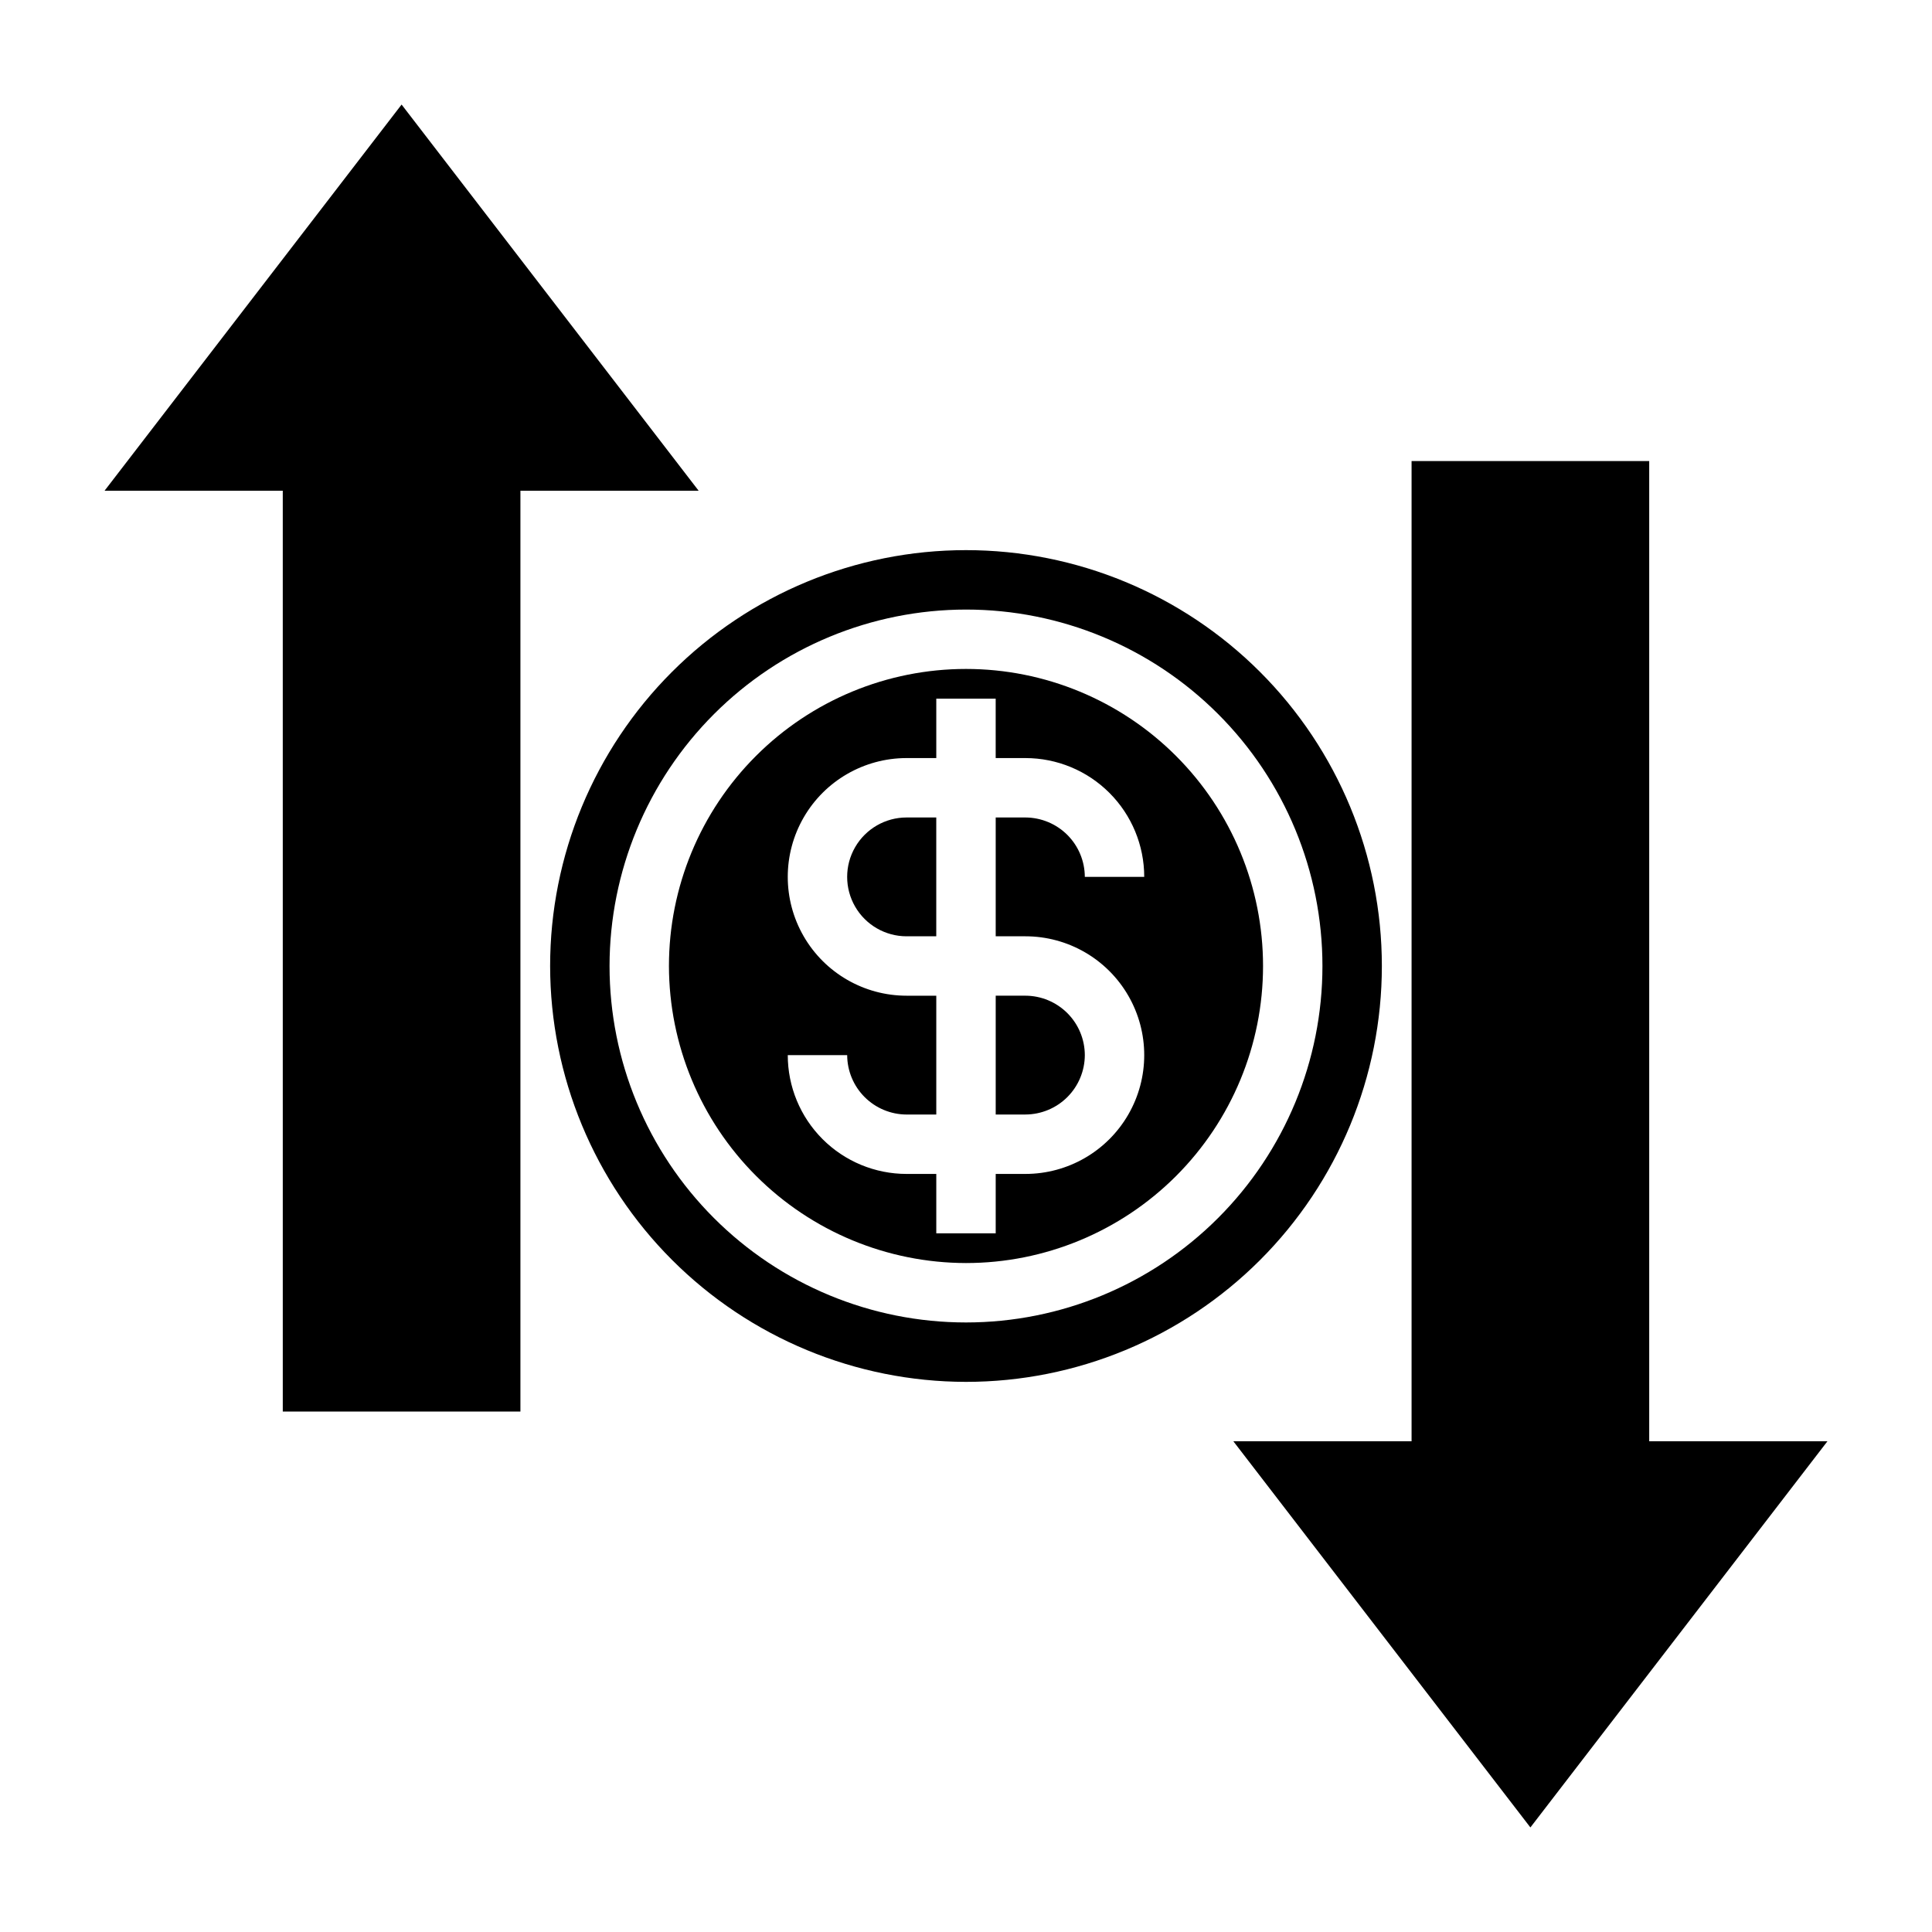
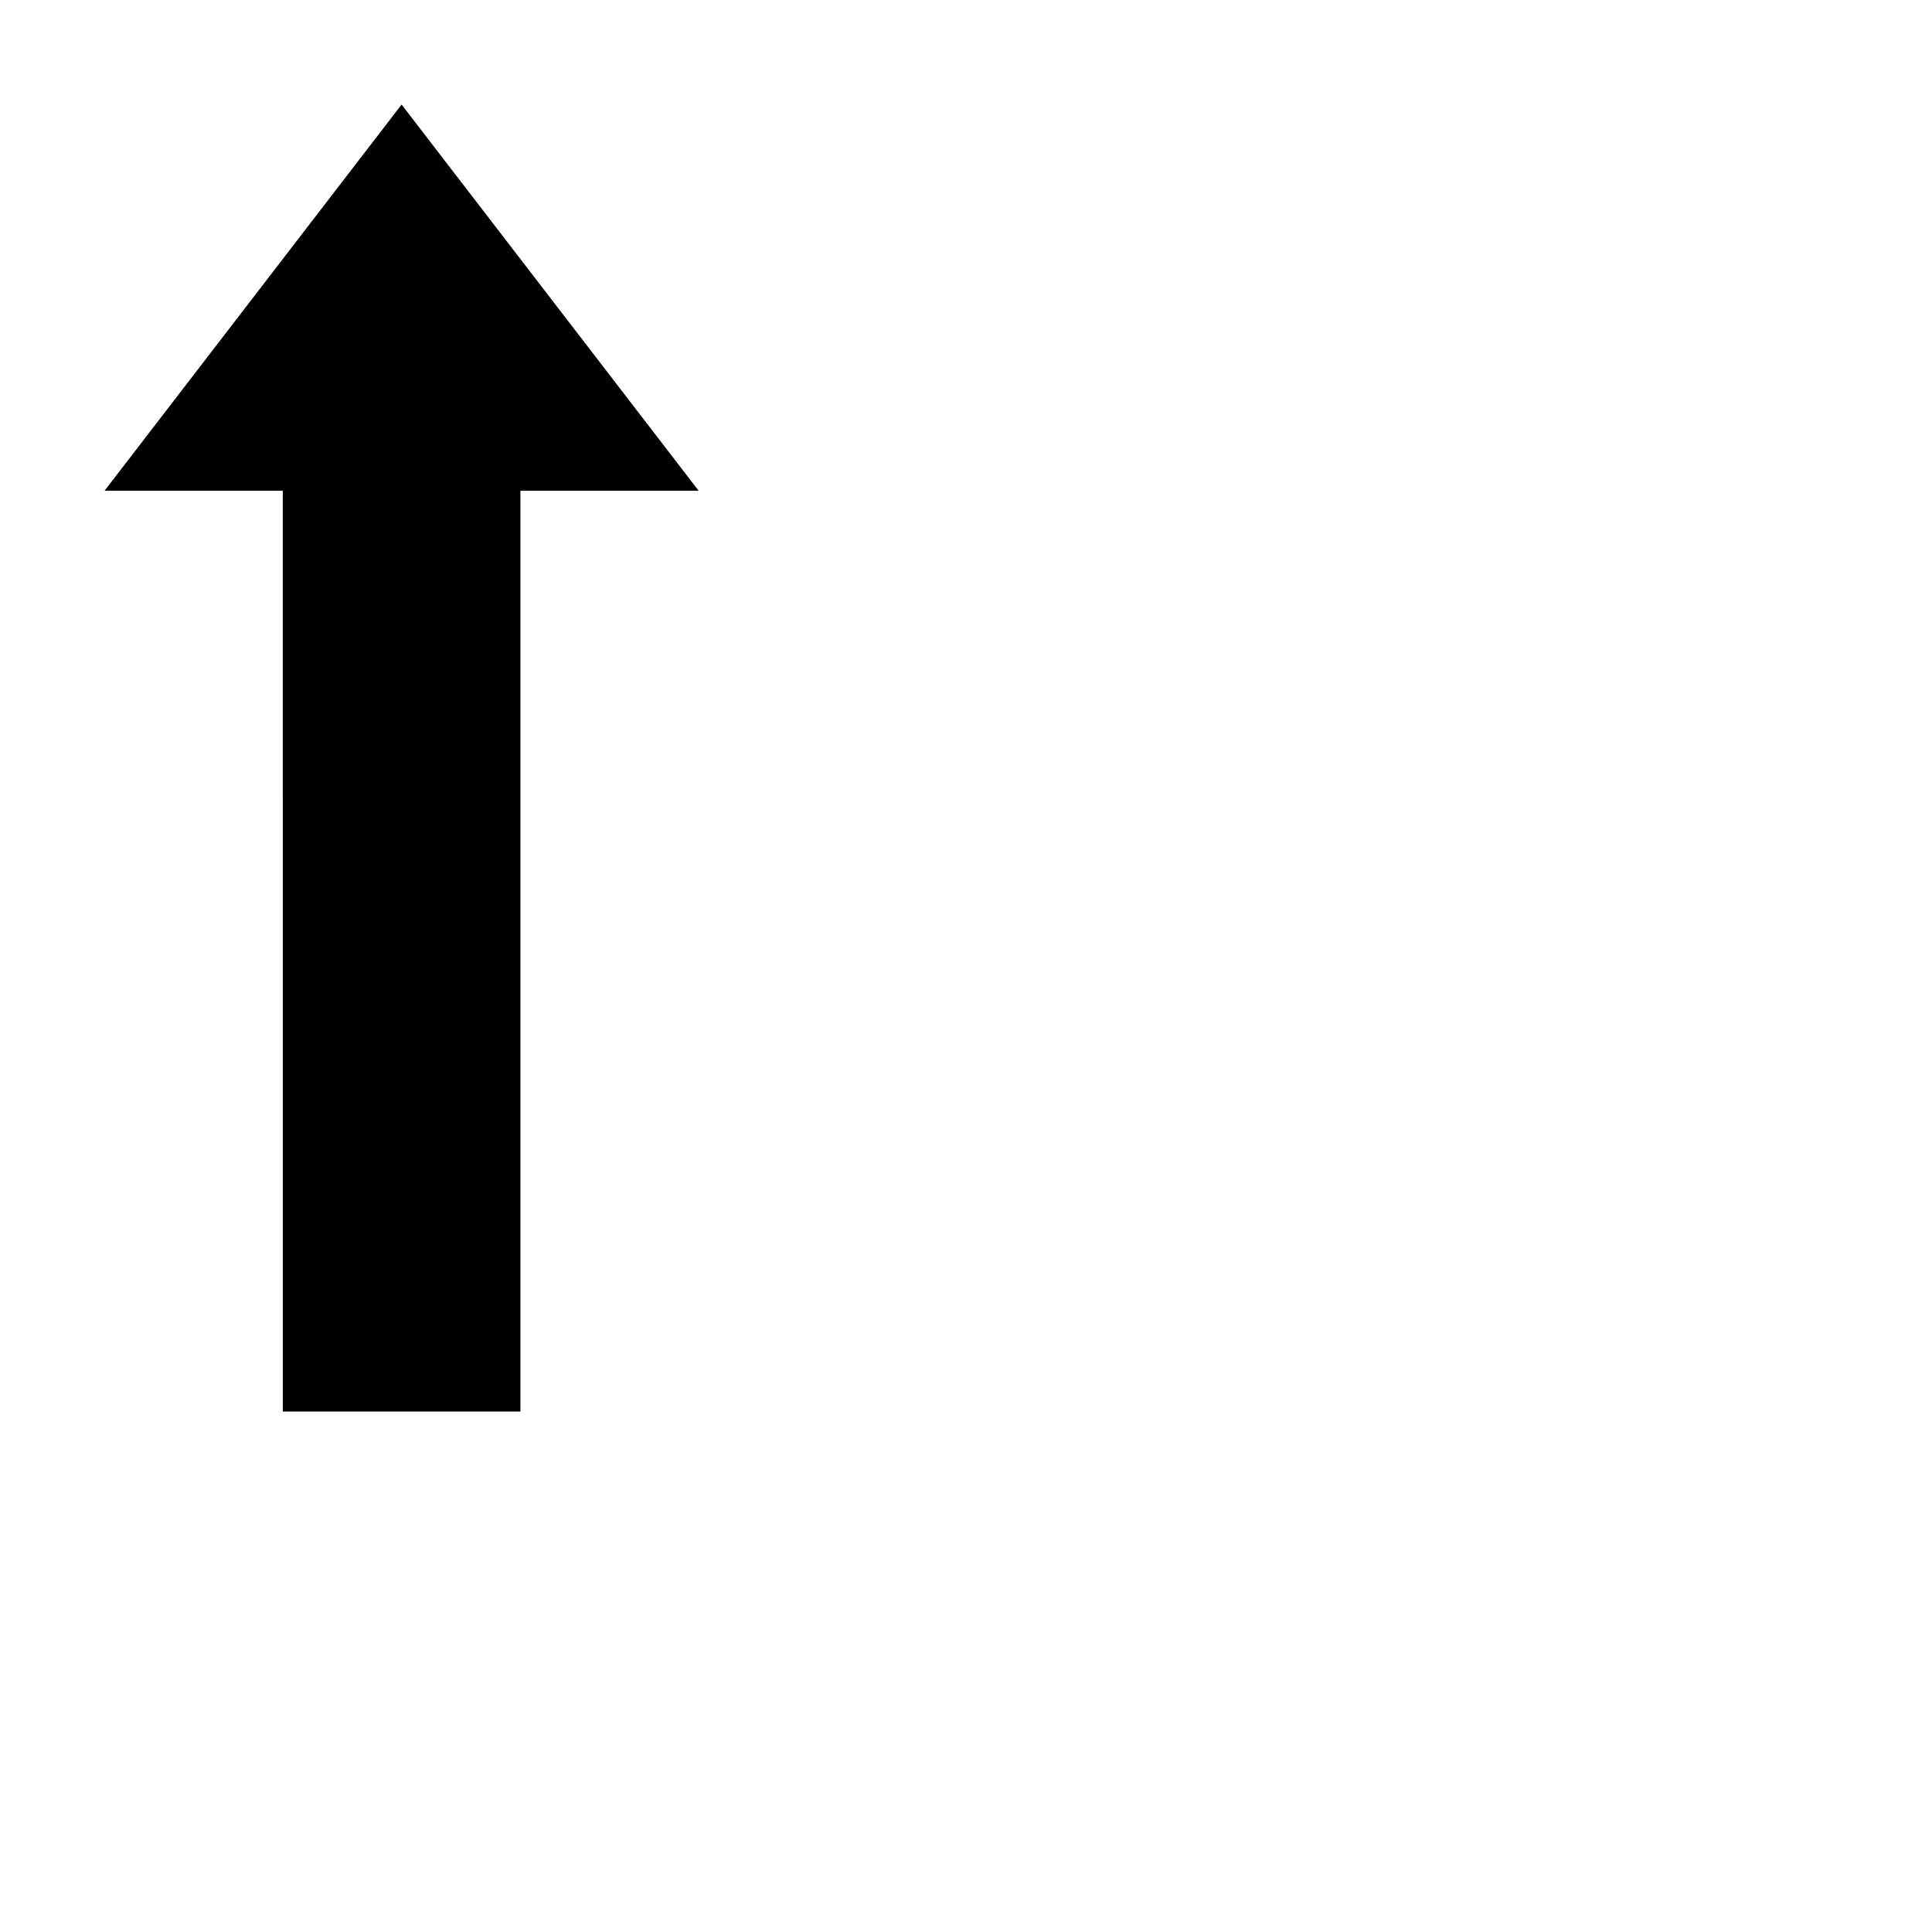
<svg xmlns="http://www.w3.org/2000/svg" fill="#000000" width="800px" height="800px" version="1.1" viewBox="144 144 512 512">
  <g>
    <path d="m218.94 518.08h62.977v-244.03h47.23l-78.719-102.34-78.719 102.34h47.23z" />
-     <path d="m470.85 525.95 78.719 102.34 78.723-102.34h-47.234v-259.77h-62.977v259.77z" />
-     <path d="m400 478.72c20.875 0 40.898-8.293 55.664-23.055 14.762-14.766 23.055-34.789 23.055-55.664 0-20.879-8.293-40.902-23.055-55.664-14.766-14.766-34.789-23.059-55.664-23.059-20.879 0-40.902 8.293-55.664 23.059-14.766 14.762-23.059 34.785-23.059 55.664 0.035 20.867 8.34 40.871 23.094 55.625 14.758 14.758 34.758 23.059 55.629 23.094zm-15.742-70.848h-0.004c-11.25 0-21.645-6.004-27.27-15.746s-5.625-21.746 0-31.488c5.625-9.742 16.02-15.742 27.27-15.742h7.871v-15.746h15.742v15.742h7.871l0.004 0.004c8.352 0 16.359 3.316 22.266 9.223s9.223 13.914 9.223 22.266h-15.742c-0.016-4.172-1.676-8.168-4.625-11.121-2.953-2.949-6.949-4.609-11.121-4.625h-7.871v31.488h7.871c11.25 0 21.645 6.004 27.27 15.746 5.625 9.742 5.625 21.746 0 31.488s-16.02 15.742-27.27 15.742h-7.871v15.742l-15.746 0.004v-15.746h-7.871c-8.352 0-16.359-3.316-22.266-9.223-5.906-5.902-9.223-13.914-9.223-22.266h15.746c0.012 4.172 1.676 8.172 4.625 11.121s6.945 4.613 11.117 4.625h7.871v-31.488z" />
-     <path d="m392.12 360.64h-7.871c-5.625 0-10.82 3.004-13.633 7.875-2.812 4.871-2.812 10.871 0 15.742s8.008 7.871 13.633 7.871h7.871z" />
-     <path d="m400 510.21c29.227 0 57.258-11.613 77.926-32.281s32.281-48.699 32.281-77.926c0-29.23-11.613-57.262-32.281-77.93-20.668-20.668-48.699-32.281-77.926-32.281-29.23 0-57.262 11.613-77.93 32.281-20.668 20.668-32.281 48.699-32.281 77.93 0.031 29.219 11.652 57.23 32.316 77.895 20.66 20.66 48.672 32.281 77.895 32.312zm0-204.67c25.051 0 49.078 9.953 66.793 27.668 17.719 17.715 27.668 41.742 27.668 66.797 0 25.051-9.949 49.078-27.668 66.793-17.715 17.719-41.742 27.668-66.793 27.668-25.055 0-49.082-9.949-66.797-27.668-17.715-17.715-27.668-41.742-27.668-66.793 0.02-25.047 9.98-49.062 27.691-66.773 17.711-17.711 41.727-27.672 66.773-27.691z" />
-     <path d="m431.49 423.61c-0.016-4.172-1.676-8.168-4.625-11.117-2.953-2.949-6.949-4.613-11.121-4.625h-7.871v31.488h7.871c4.172-0.012 8.168-1.676 11.121-4.625 2.949-2.949 4.609-6.949 4.625-11.121z" />
  </g>
</svg>